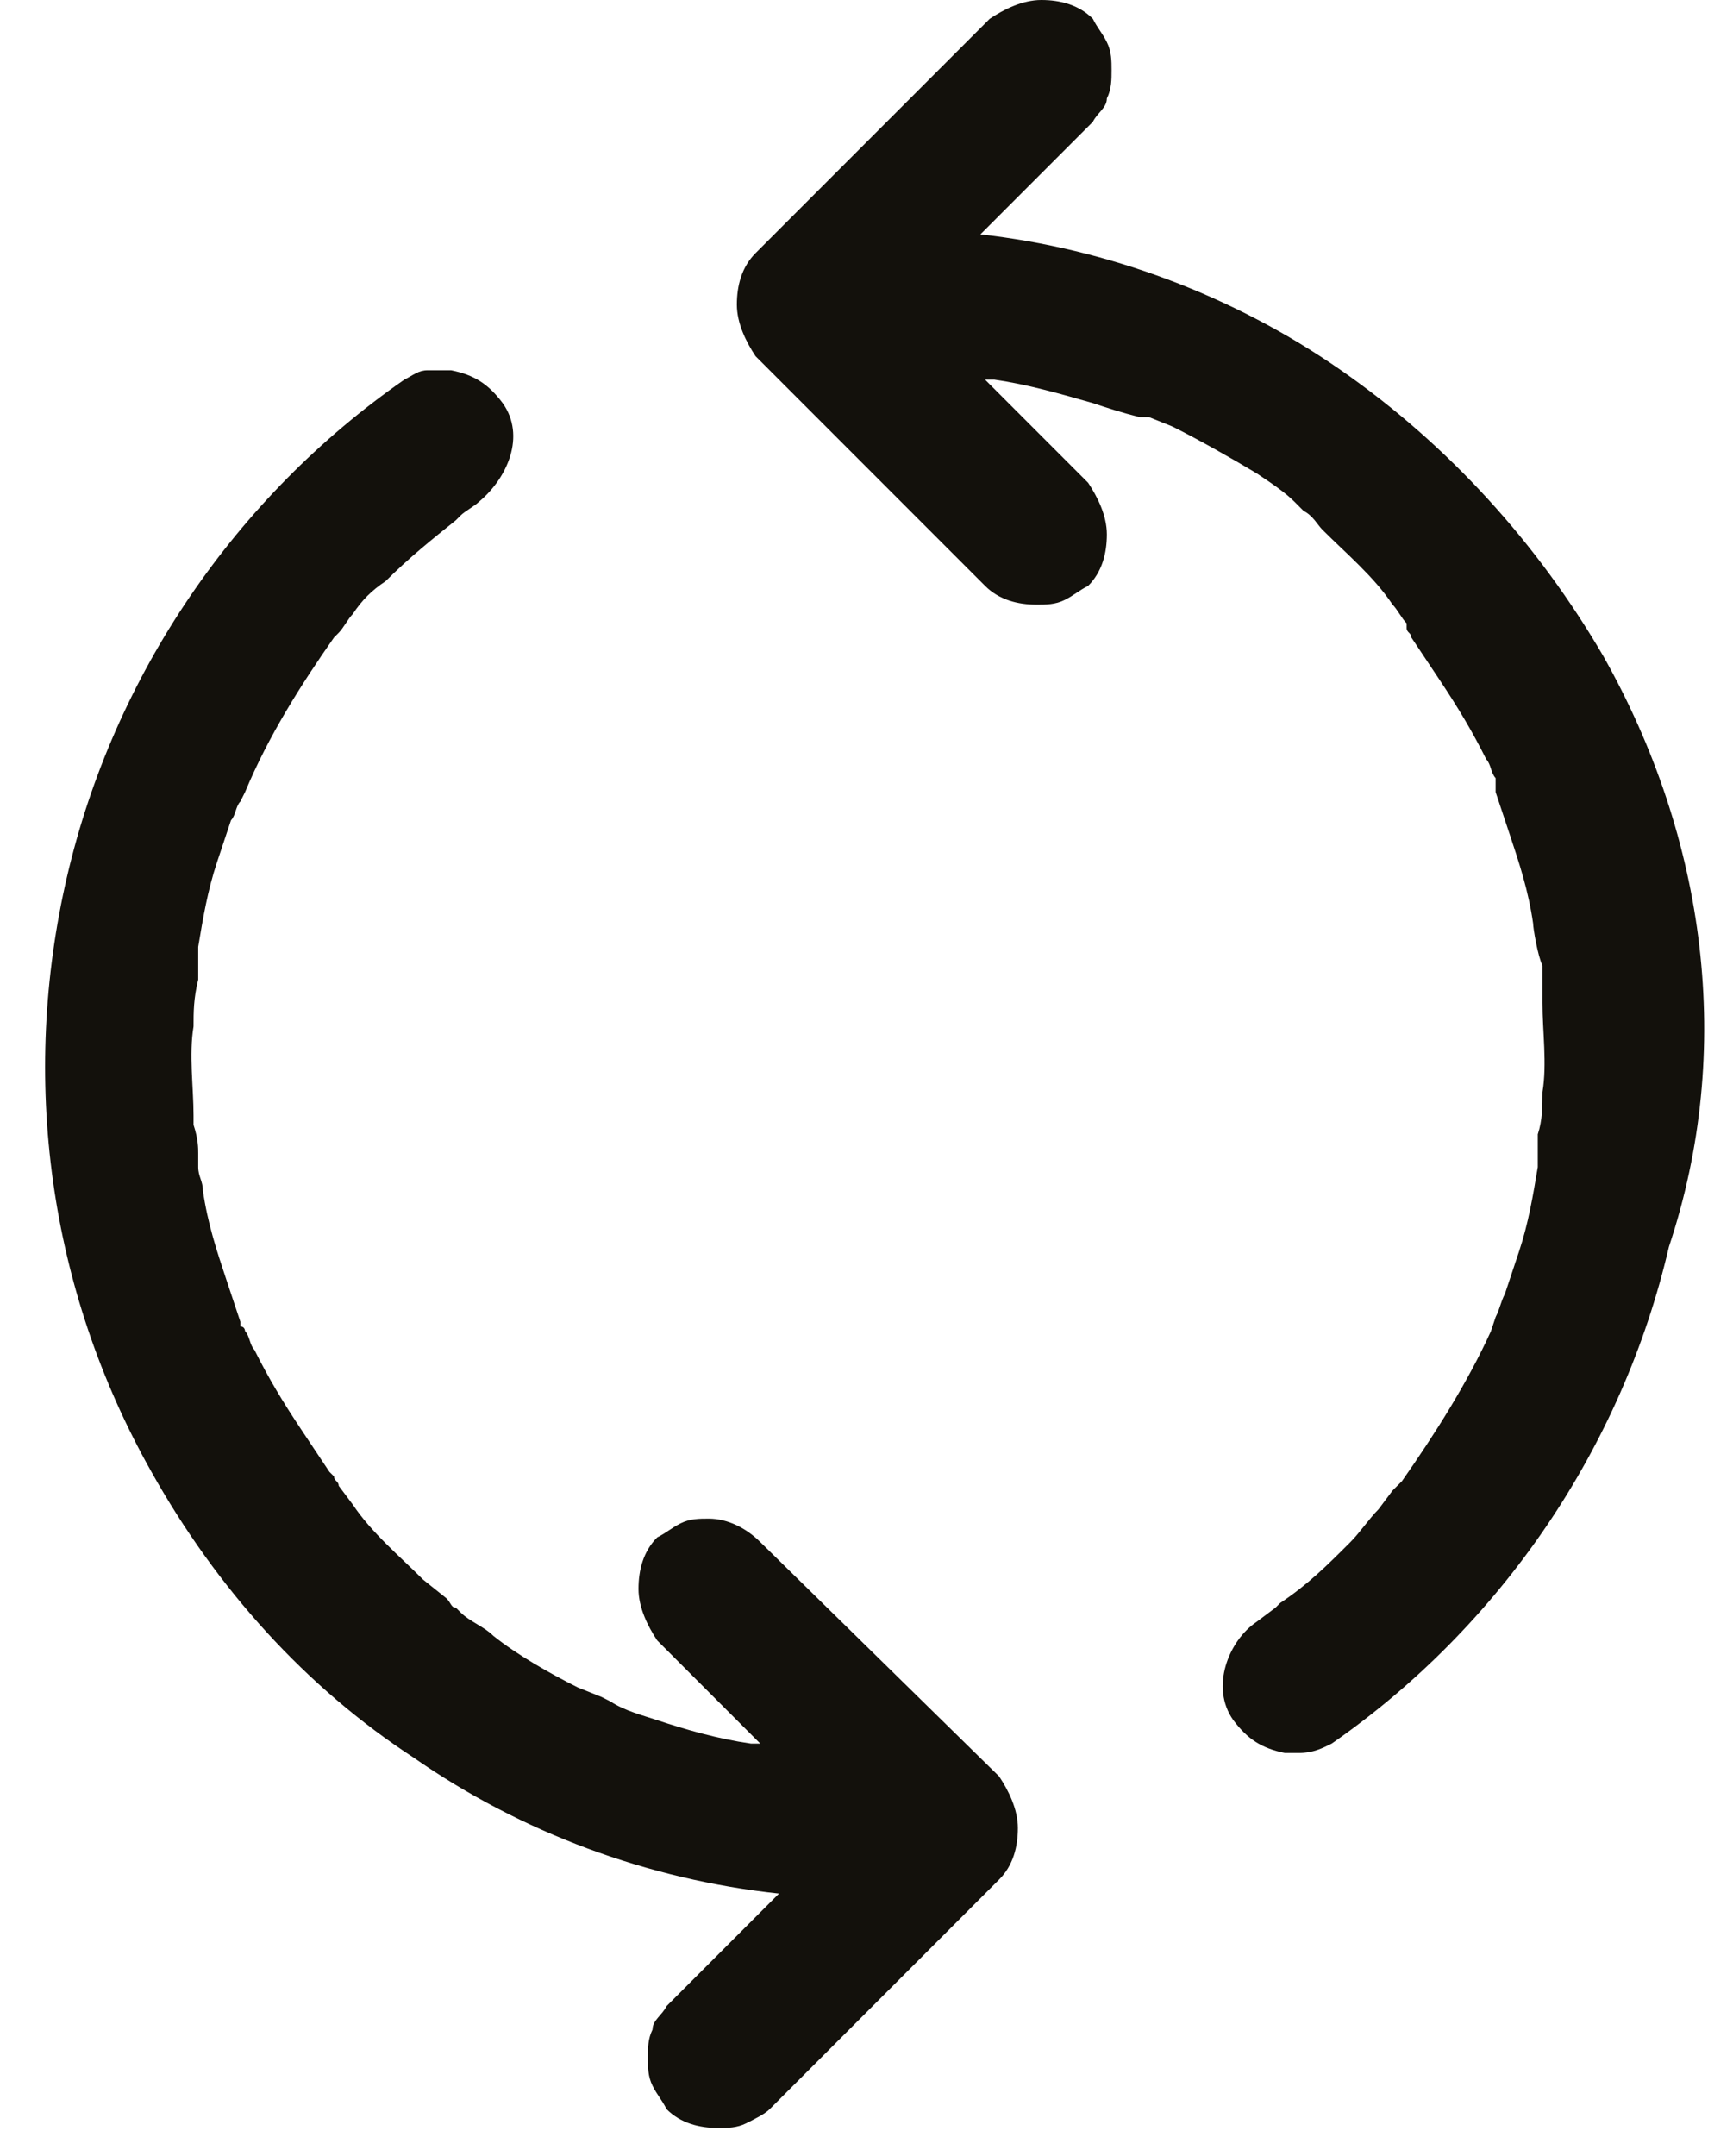
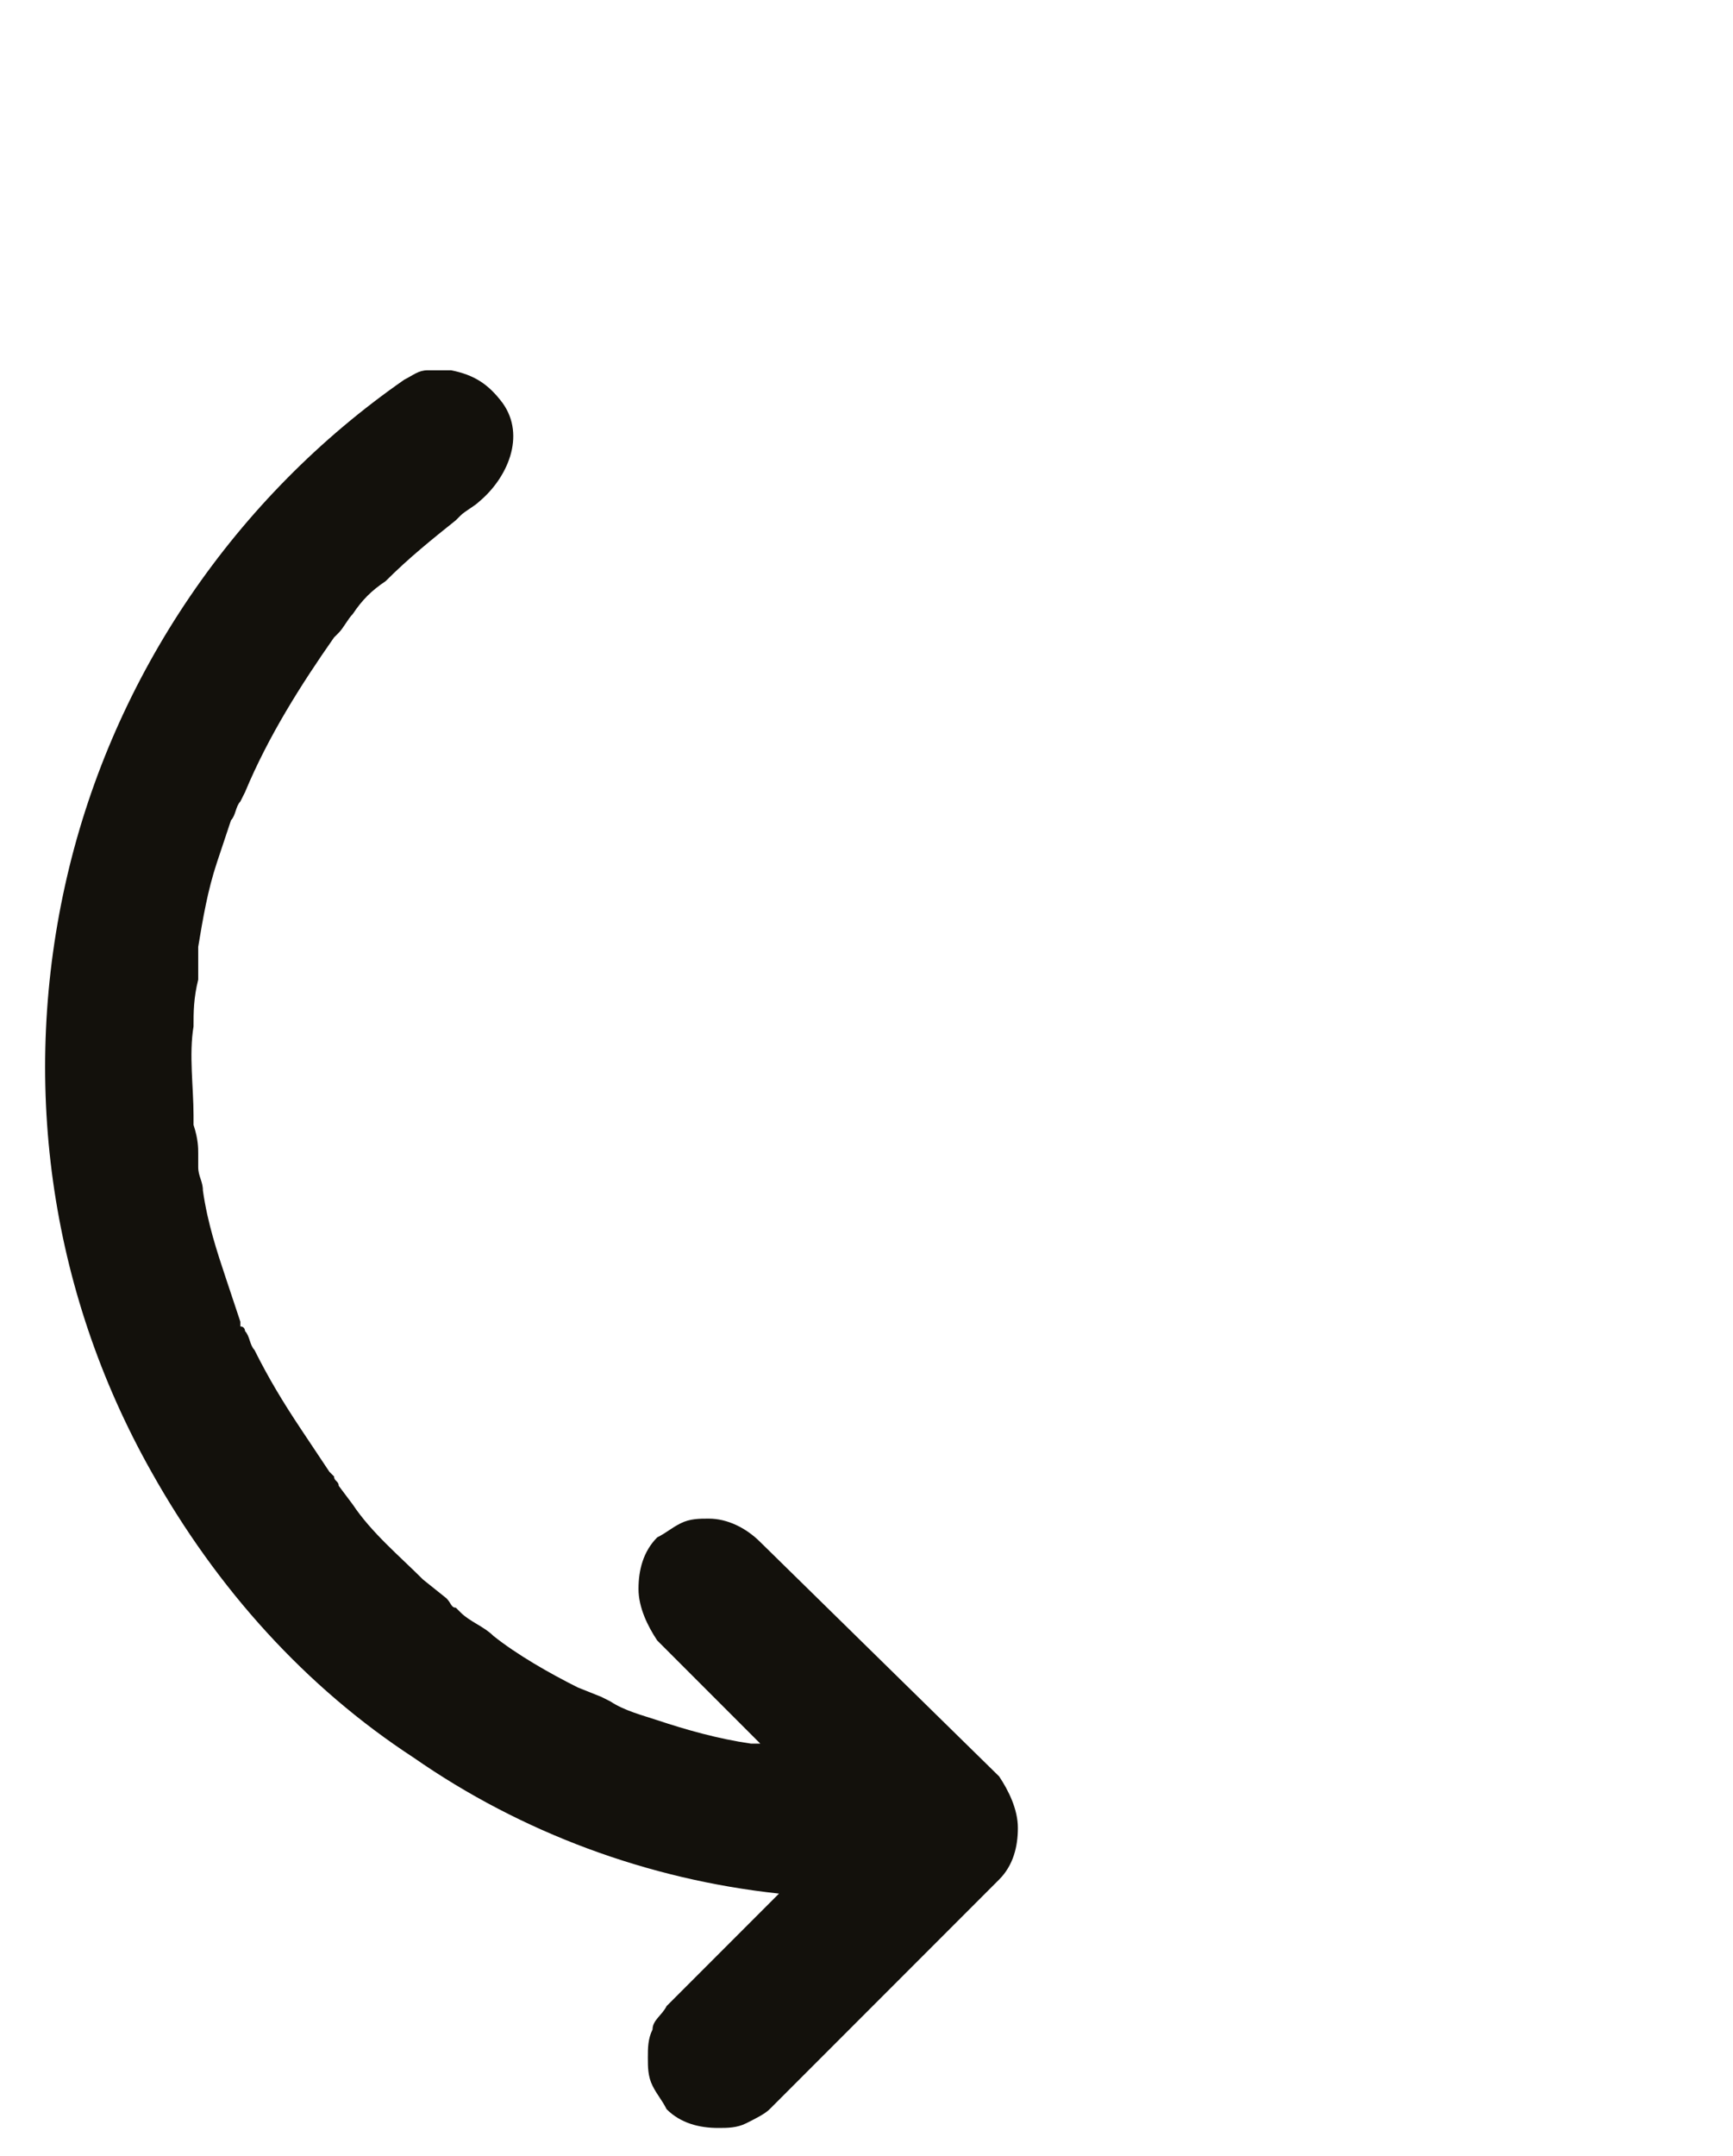
<svg xmlns="http://www.w3.org/2000/svg" width="37" height="46" viewBox="0 0 37 46" fill="none">
-   <path d="M34.232 14C32.832 11.6 30.932 9.5 28.632 7.9C26.332 6.3 23.632 5.3 20.932 5L23.332 2.6C23.432 2.4 23.632 2.3 23.632 2.1C23.732 1.9 23.732 1.7 23.732 1.5C23.732 1.3 23.732 1.1 23.632 0.9C23.532 0.7 23.432 0.6 23.332 0.4C23.032 0.1 22.632 0 22.232 0C21.832 0 21.432 0.2 21.132 0.4L16.132 5.4C15.832 5.7 15.732 6.1 15.732 6.5C15.732 6.9 15.932 7.3 16.132 7.6L21.032 12.5C21.332 12.8 21.732 12.9 22.132 12.9C22.332 12.9 22.532 12.9 22.732 12.8C22.932 12.7 23.032 12.6 23.232 12.5C23.532 12.2 23.632 11.8 23.632 11.4C23.632 11 23.432 10.6 23.232 10.3L21.032 8.1H21.232C21.932 8.2 22.632 8.4 23.332 8.6C23.632 8.7 23.932 8.8 24.332 8.9H24.532L25.032 9.1C25.632 9.4 26.332 9.8 26.832 10.1C27.132 10.3 27.432 10.5 27.632 10.7L27.832 10.9C28.032 11 28.132 11.2 28.232 11.3C28.732 11.8 29.332 12.3 29.732 12.9C29.832 13 29.932 13.2 30.032 13.3V13.4C30.032 13.5 30.132 13.5 30.132 13.6C30.332 13.9 30.532 14.2 30.732 14.5C31.132 15.1 31.432 15.6 31.732 16.2C31.832 16.3 31.832 16.5 31.932 16.6V16.9C32.032 17.2 32.132 17.5 32.232 17.8C32.432 18.4 32.632 19 32.732 19.7C32.732 19.8 32.832 20.4 32.932 20.6V20.9C32.932 21.1 32.932 21.2 32.932 21.4C32.932 22 33.032 22.7 32.932 23.3C32.932 23.6 32.932 23.9 32.832 24.2V24.3C32.832 24.4 32.832 24.4 32.832 24.5V24.6C32.832 24.7 32.832 24.8 32.832 24.9C32.732 25.5 32.632 26.1 32.432 26.7C32.332 27 32.232 27.3 32.132 27.6C32.032 27.8 32.032 27.9 31.932 28.1L31.832 28.4C31.332 29.5 30.632 30.6 29.932 31.6L29.732 31.8L29.432 32.2C29.232 32.4 29.032 32.7 28.832 32.9C28.332 33.4 27.932 33.8 27.332 34.2L27.232 34.3L26.832 34.6C26.232 35 25.832 36 26.332 36.7C26.632 37.1 26.932 37.3 27.432 37.4C27.532 37.4 27.632 37.4 27.732 37.4C28.032 37.4 28.232 37.3 28.432 37.2C32.032 34.7 34.632 30.9 35.632 26.6C37.032 22.4 36.432 17.9 34.232 14Z" fill="#13110C" />
  <path d="M16.232 32.9C15.932 32.6 15.532 32.4 15.132 32.4C14.932 32.4 14.732 32.4 14.532 32.5C14.332 32.6 14.232 32.7 14.032 32.8C13.732 33.1 13.632 33.5 13.632 33.9C13.632 34.3 13.832 34.7 14.032 35L16.232 37.2H16.032C15.332 37.1 14.632 36.9 14.032 36.7C13.732 36.6 13.332 36.5 13.032 36.3L12.832 36.2L12.332 36C11.732 35.7 11.032 35.3 10.532 34.9C10.332 34.7 10.032 34.6 9.832 34.4L9.732 34.3C9.632 34.3 9.632 34.2 9.532 34.1L9.032 33.7C8.532 33.2 7.932 32.7 7.532 32.1L7.232 31.7C7.232 31.6 7.132 31.6 7.132 31.5L7.032 31.4C6.832 31.1 6.632 30.8 6.432 30.5C6.032 29.9 5.732 29.4 5.432 28.8C5.332 28.7 5.332 28.5 5.232 28.4C5.232 28.4 5.232 28.3 5.132 28.3V28.2C5.032 27.9 4.932 27.6 4.832 27.3C4.632 26.7 4.432 26.1 4.332 25.4C4.332 25.2 4.232 25.1 4.232 24.9V24.6C4.232 24.5 4.232 24.3 4.132 24C4.132 23.9 4.132 23.8 4.132 23.8C4.132 23.2 4.032 22.5 4.132 21.9C4.132 21.6 4.132 21.3 4.232 20.9V20.5C4.232 20.4 4.232 20.3 4.232 20.2C4.332 19.6 4.432 19 4.632 18.4C4.732 18.1 4.832 17.8 4.932 17.5C5.032 17.4 5.032 17.2 5.132 17.1L5.232 16.9C5.732 15.7 6.432 14.6 7.132 13.6L7.232 13.5C7.332 13.4 7.432 13.2 7.532 13.1C7.732 12.8 7.932 12.6 8.232 12.4C8.732 11.9 9.232 11.5 9.732 11.1L9.832 11C9.932 10.9 10.132 10.8 10.232 10.7C10.832 10.2 11.232 9.3 10.732 8.6C10.432 8.2 10.132 8 9.632 7.9C9.432 7.9 9.232 7.9 9.132 7.9C8.932 7.9 8.832 8 8.632 8.1C5.032 10.6 2.432 14.4 1.432 18.7C0.432 23 1.032 27.5 3.232 31.4C4.632 33.9 6.532 36 8.832 37.5C11.132 39.1 13.832 40.1 16.632 40.4L14.232 42.8C14.132 43 13.932 43.1 13.932 43.3C13.832 43.5 13.832 43.7 13.832 43.9C13.832 44.1 13.832 44.3 13.932 44.5C14.032 44.7 14.132 44.8 14.232 45C14.532 45.3 14.932 45.4 15.332 45.4C15.532 45.4 15.732 45.4 15.932 45.3C16.132 45.2 16.332 45.1 16.432 45L21.332 40.1C21.632 39.8 21.732 39.4 21.732 39C21.732 38.6 21.532 38.2 21.332 37.9L16.232 32.9Z" fill="#13110C" />
</svg>